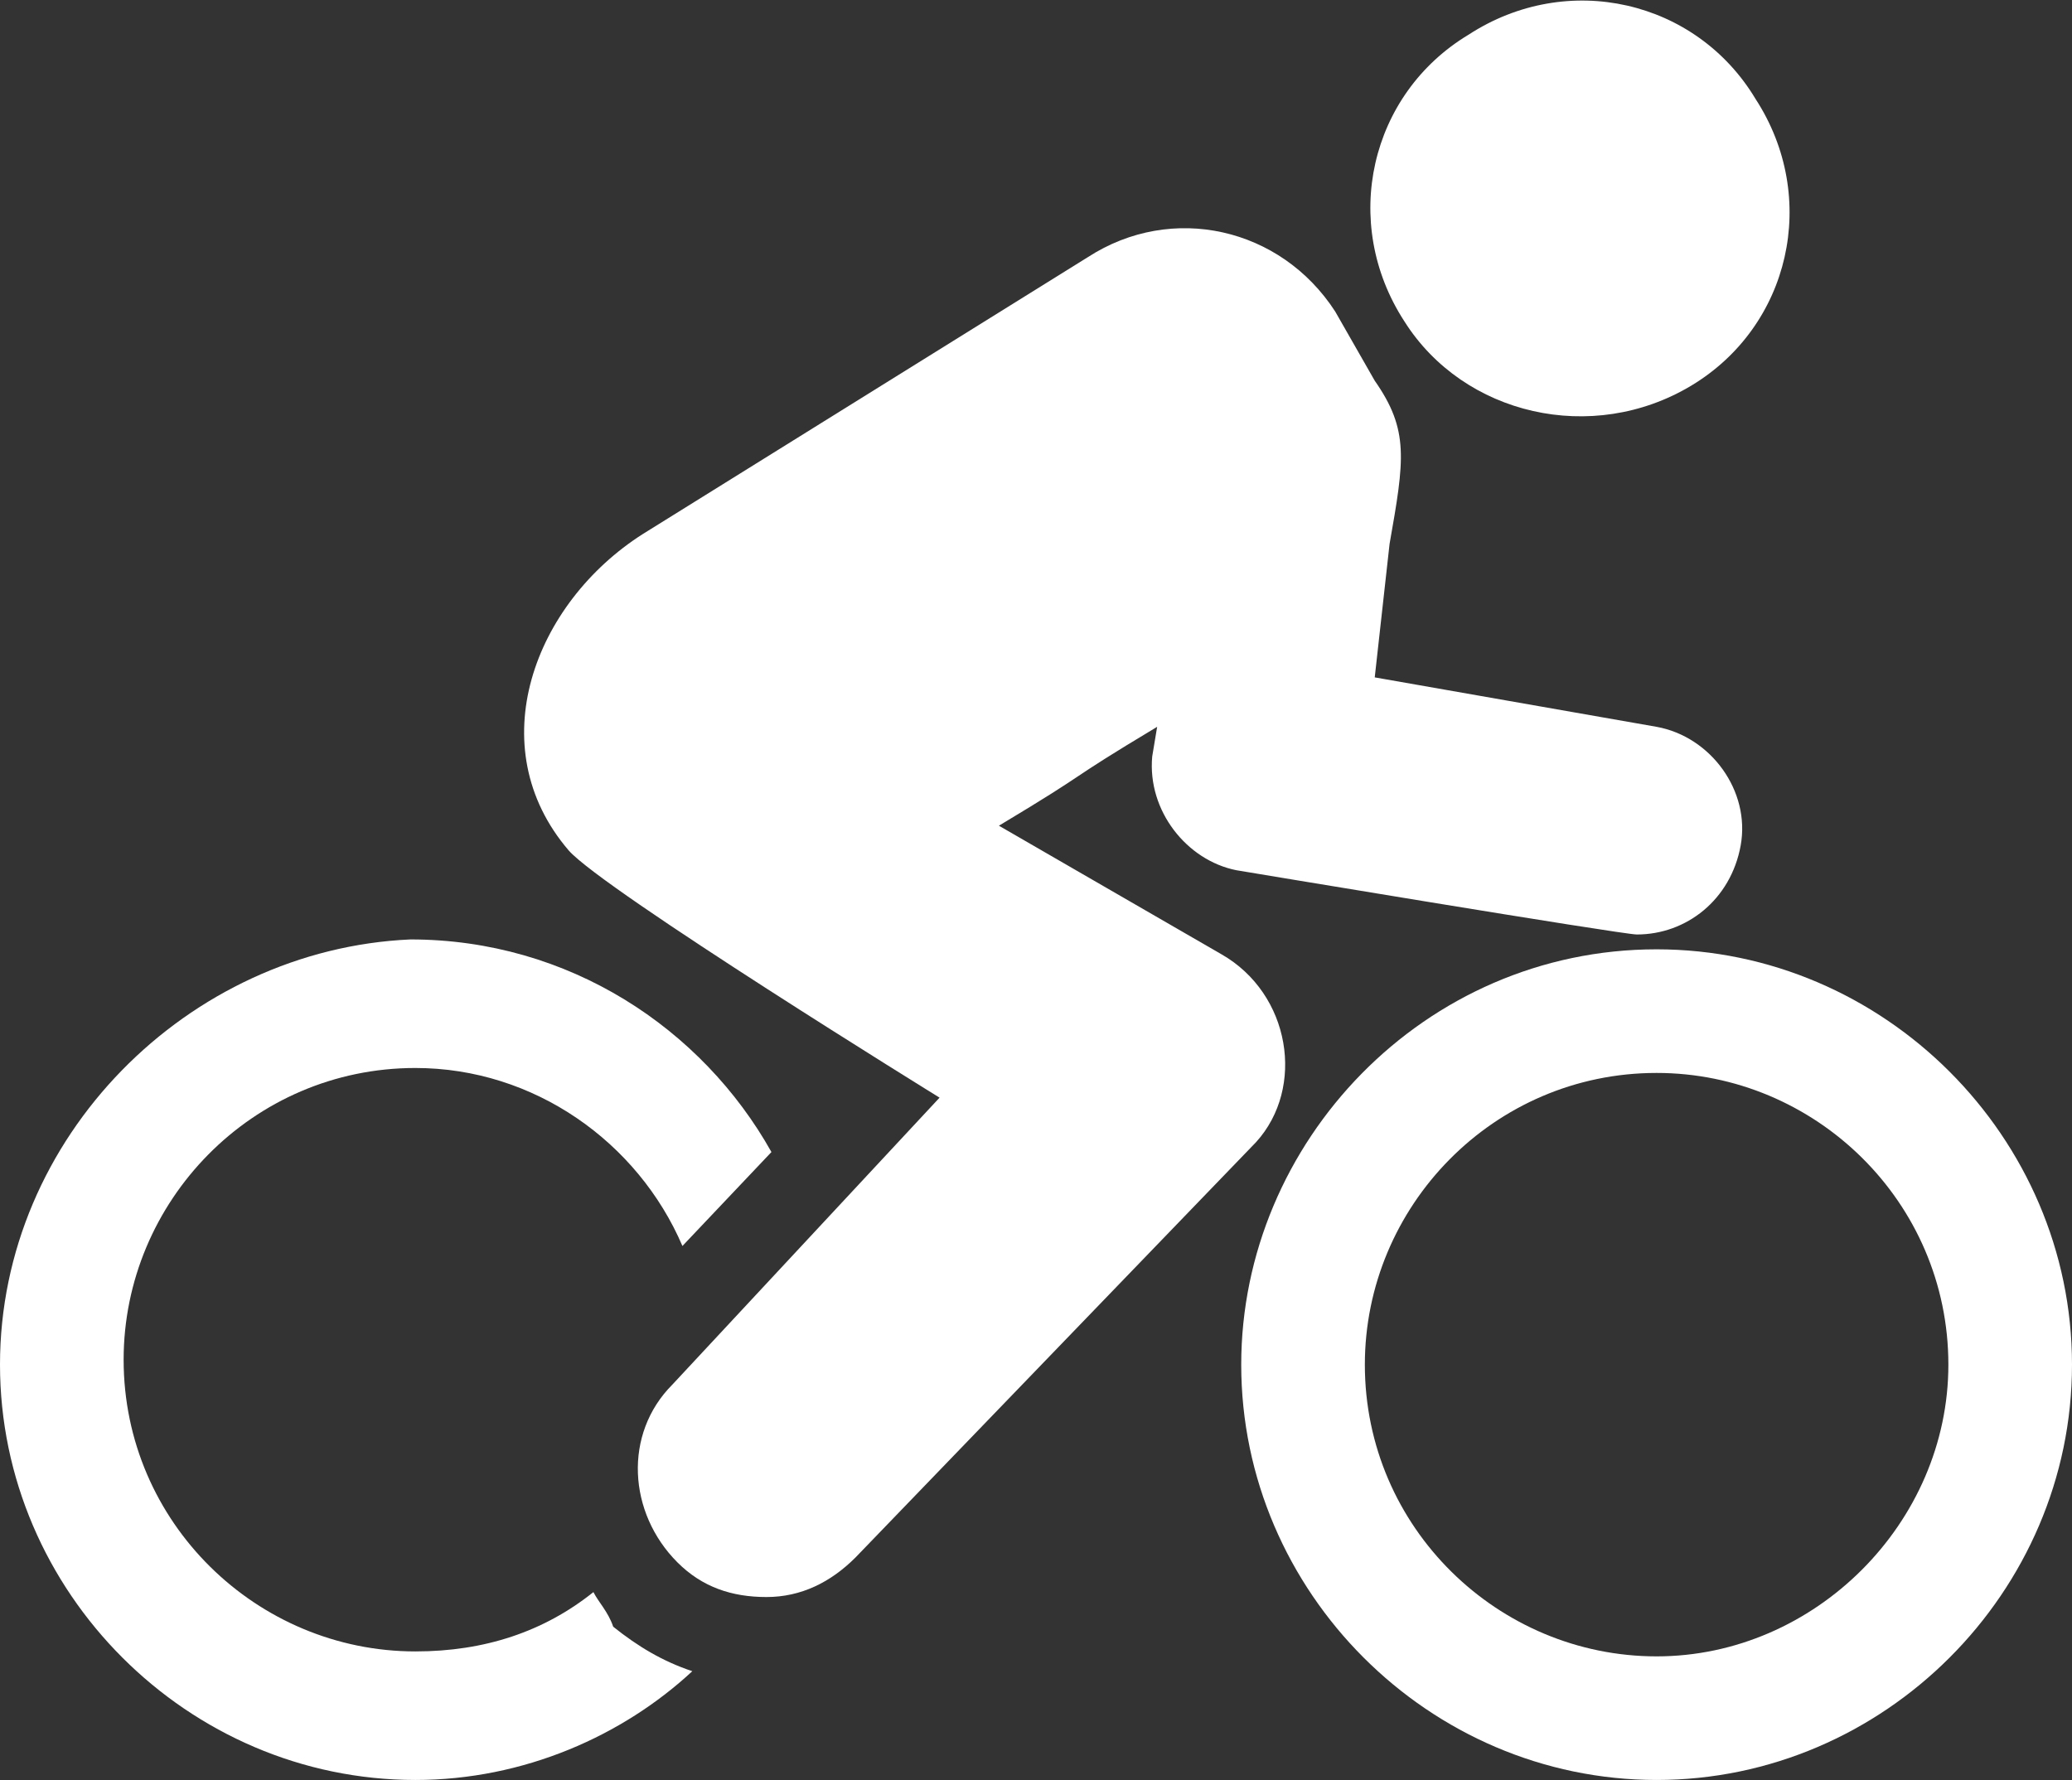
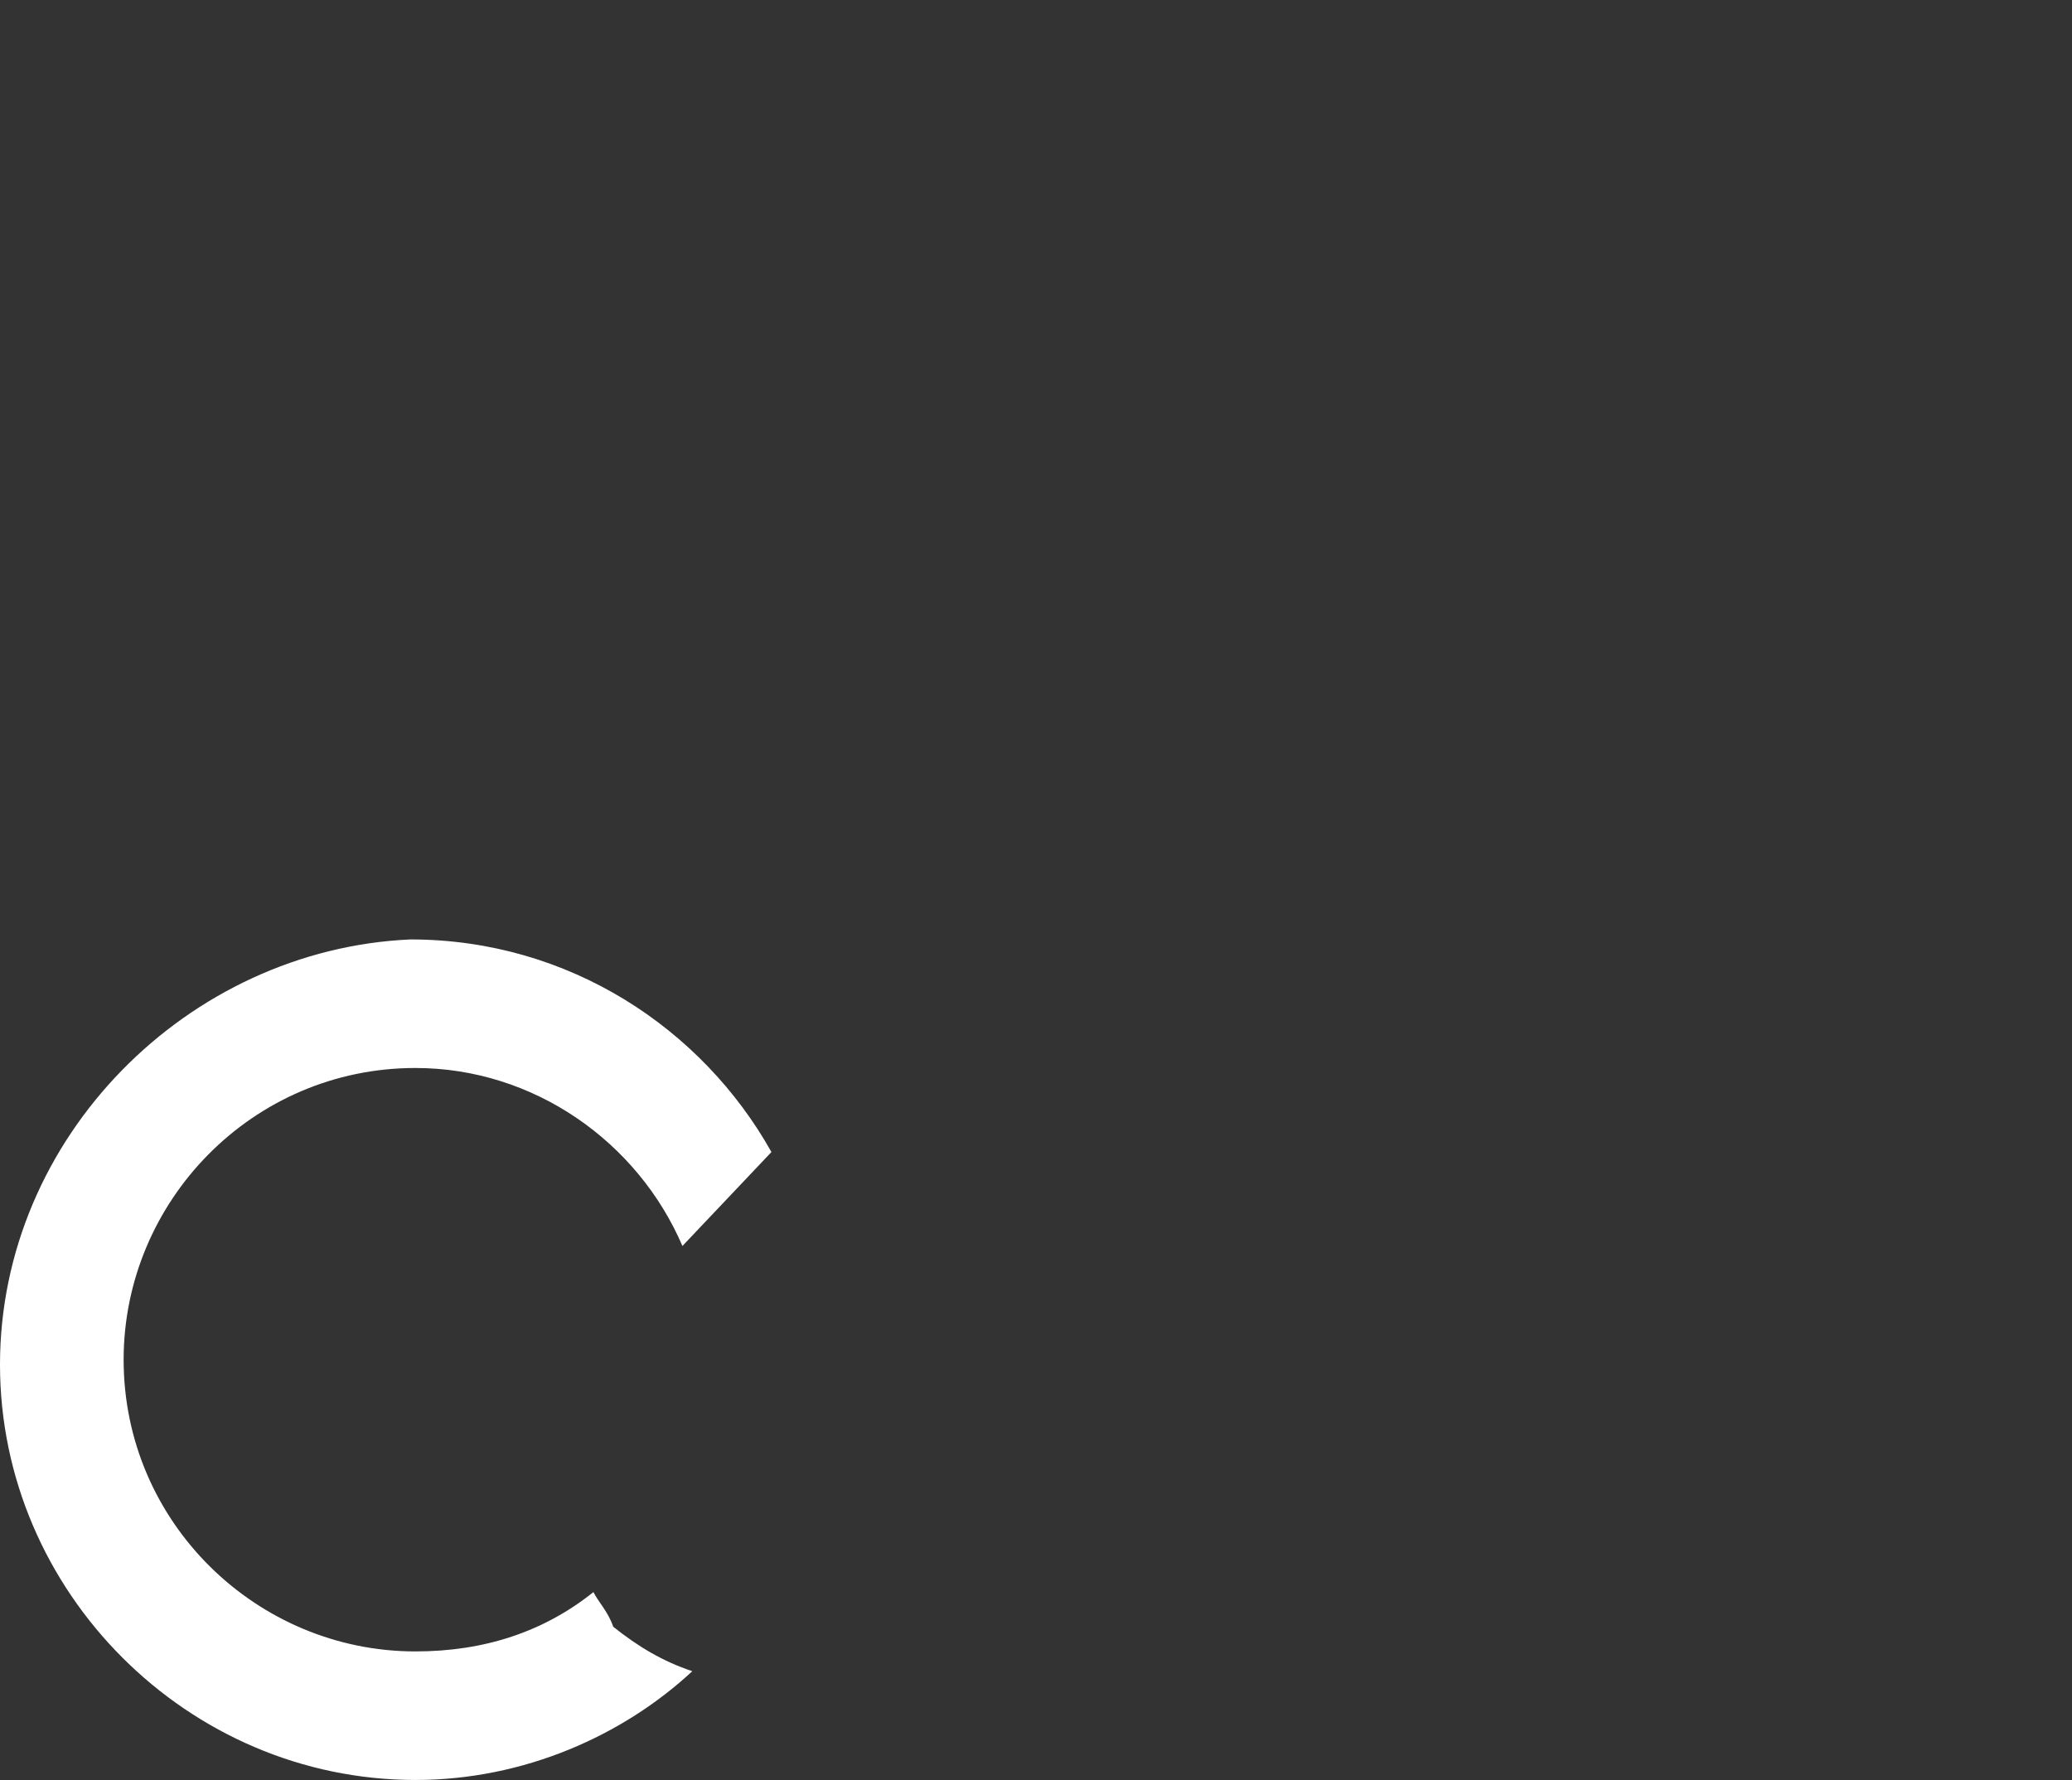
<svg xmlns="http://www.w3.org/2000/svg" version="1.1" id="Capa_1" x="0px" y="0px" width="41.9px" height="36px" viewBox="0 0 41.9 36" style="enable-background:new 0 0 41.9 36;" xml:space="preserve">
  <rect x="0" y="0" width="41.9" height="36" fill="#333333" stroke="none" />
  <style type="text/css">
	.st0{fill:#FFFFFF;}
</style>
  <g id="XMLID_511_">
    <path id="XMLID_512_" class="st0" d="M12,32.2c-1,0.8-2.2,1.2-3.6,1.2c-3.2,0-5.9-2.6-5.9-5.9c0-3.2,2.6-5.9,5.9-5.9   c2.4,0,4.5,1.5,5.4,3.6l1.8-1.9c-1.4-2.5-4.1-4.3-7.3-4.3C3.8,19.2,0,23,0,27.6C0,32.2,3.8,36,8.4,36c2.2,0,4.2-0.9,5.6-2.2   c-0.6-0.2-1.1-0.5-1.6-0.9C12.3,32.6,12.1,32.4,12,32.2z" />
-     <path id="XMLID_513_" class="st0" d="M24.7,19.3l-4.5-2.6c2-1.2,1.2-0.8,3.2-2l-0.1,0.6c-0.1,1.1,0.7,2.1,1.7,2.3   c0,0,7.8,1.3,8.1,1.3c1,0,1.9-0.7,2.1-1.8c0.2-1.1-0.6-2.2-1.7-2.4l-5.7-1l0.3-2.7c0.3-1.7,0.4-2.3-0.3-3.3L27,6.3   c-1.1-1.7-3.3-2.2-5-1.1l-9,5.6c-2.2,1.4-3.3,4.3-1.5,6.4c0.7,0.8,7.5,5,7.5,5L13.6,28c-1,1-0.9,2.6,0.1,3.6   c0.5,0.5,1.1,0.7,1.8,0.7c0.7,0,1.3-0.3,1.8-0.8l8.1-8.4C26.4,22,26.1,20.1,24.7,19.3z" />
-     <path id="XMLID_514_" class="st0" d="M34.2,7.8c2-1.2,2.6-3.8,1.3-5.8c-1.2-2-3.8-2.6-5.8-1.3c-2,1.2-2.6,3.8-1.3,5.8   C29.6,8.4,32.2,9,34.2,7.8z" />
-     <path id="XMLID_515_" class="st0" d="M33.5,19.2c-4.7,0-8.4,3.9-8.4,8.4c0,4.6,3.8,8.4,8.4,8.4c4.6,0,8.4-3.8,8.4-8.4   C41.9,23,38.1,19.2,33.5,19.2z M33.5,33.5c-3.2,0-5.9-2.6-5.9-5.9c0-3.2,2.6-5.9,5.9-5.9c3.2,0,5.9,2.6,5.9,5.9   C39.4,30.8,36.7,33.5,33.5,33.5z" />
  </g>
</svg>